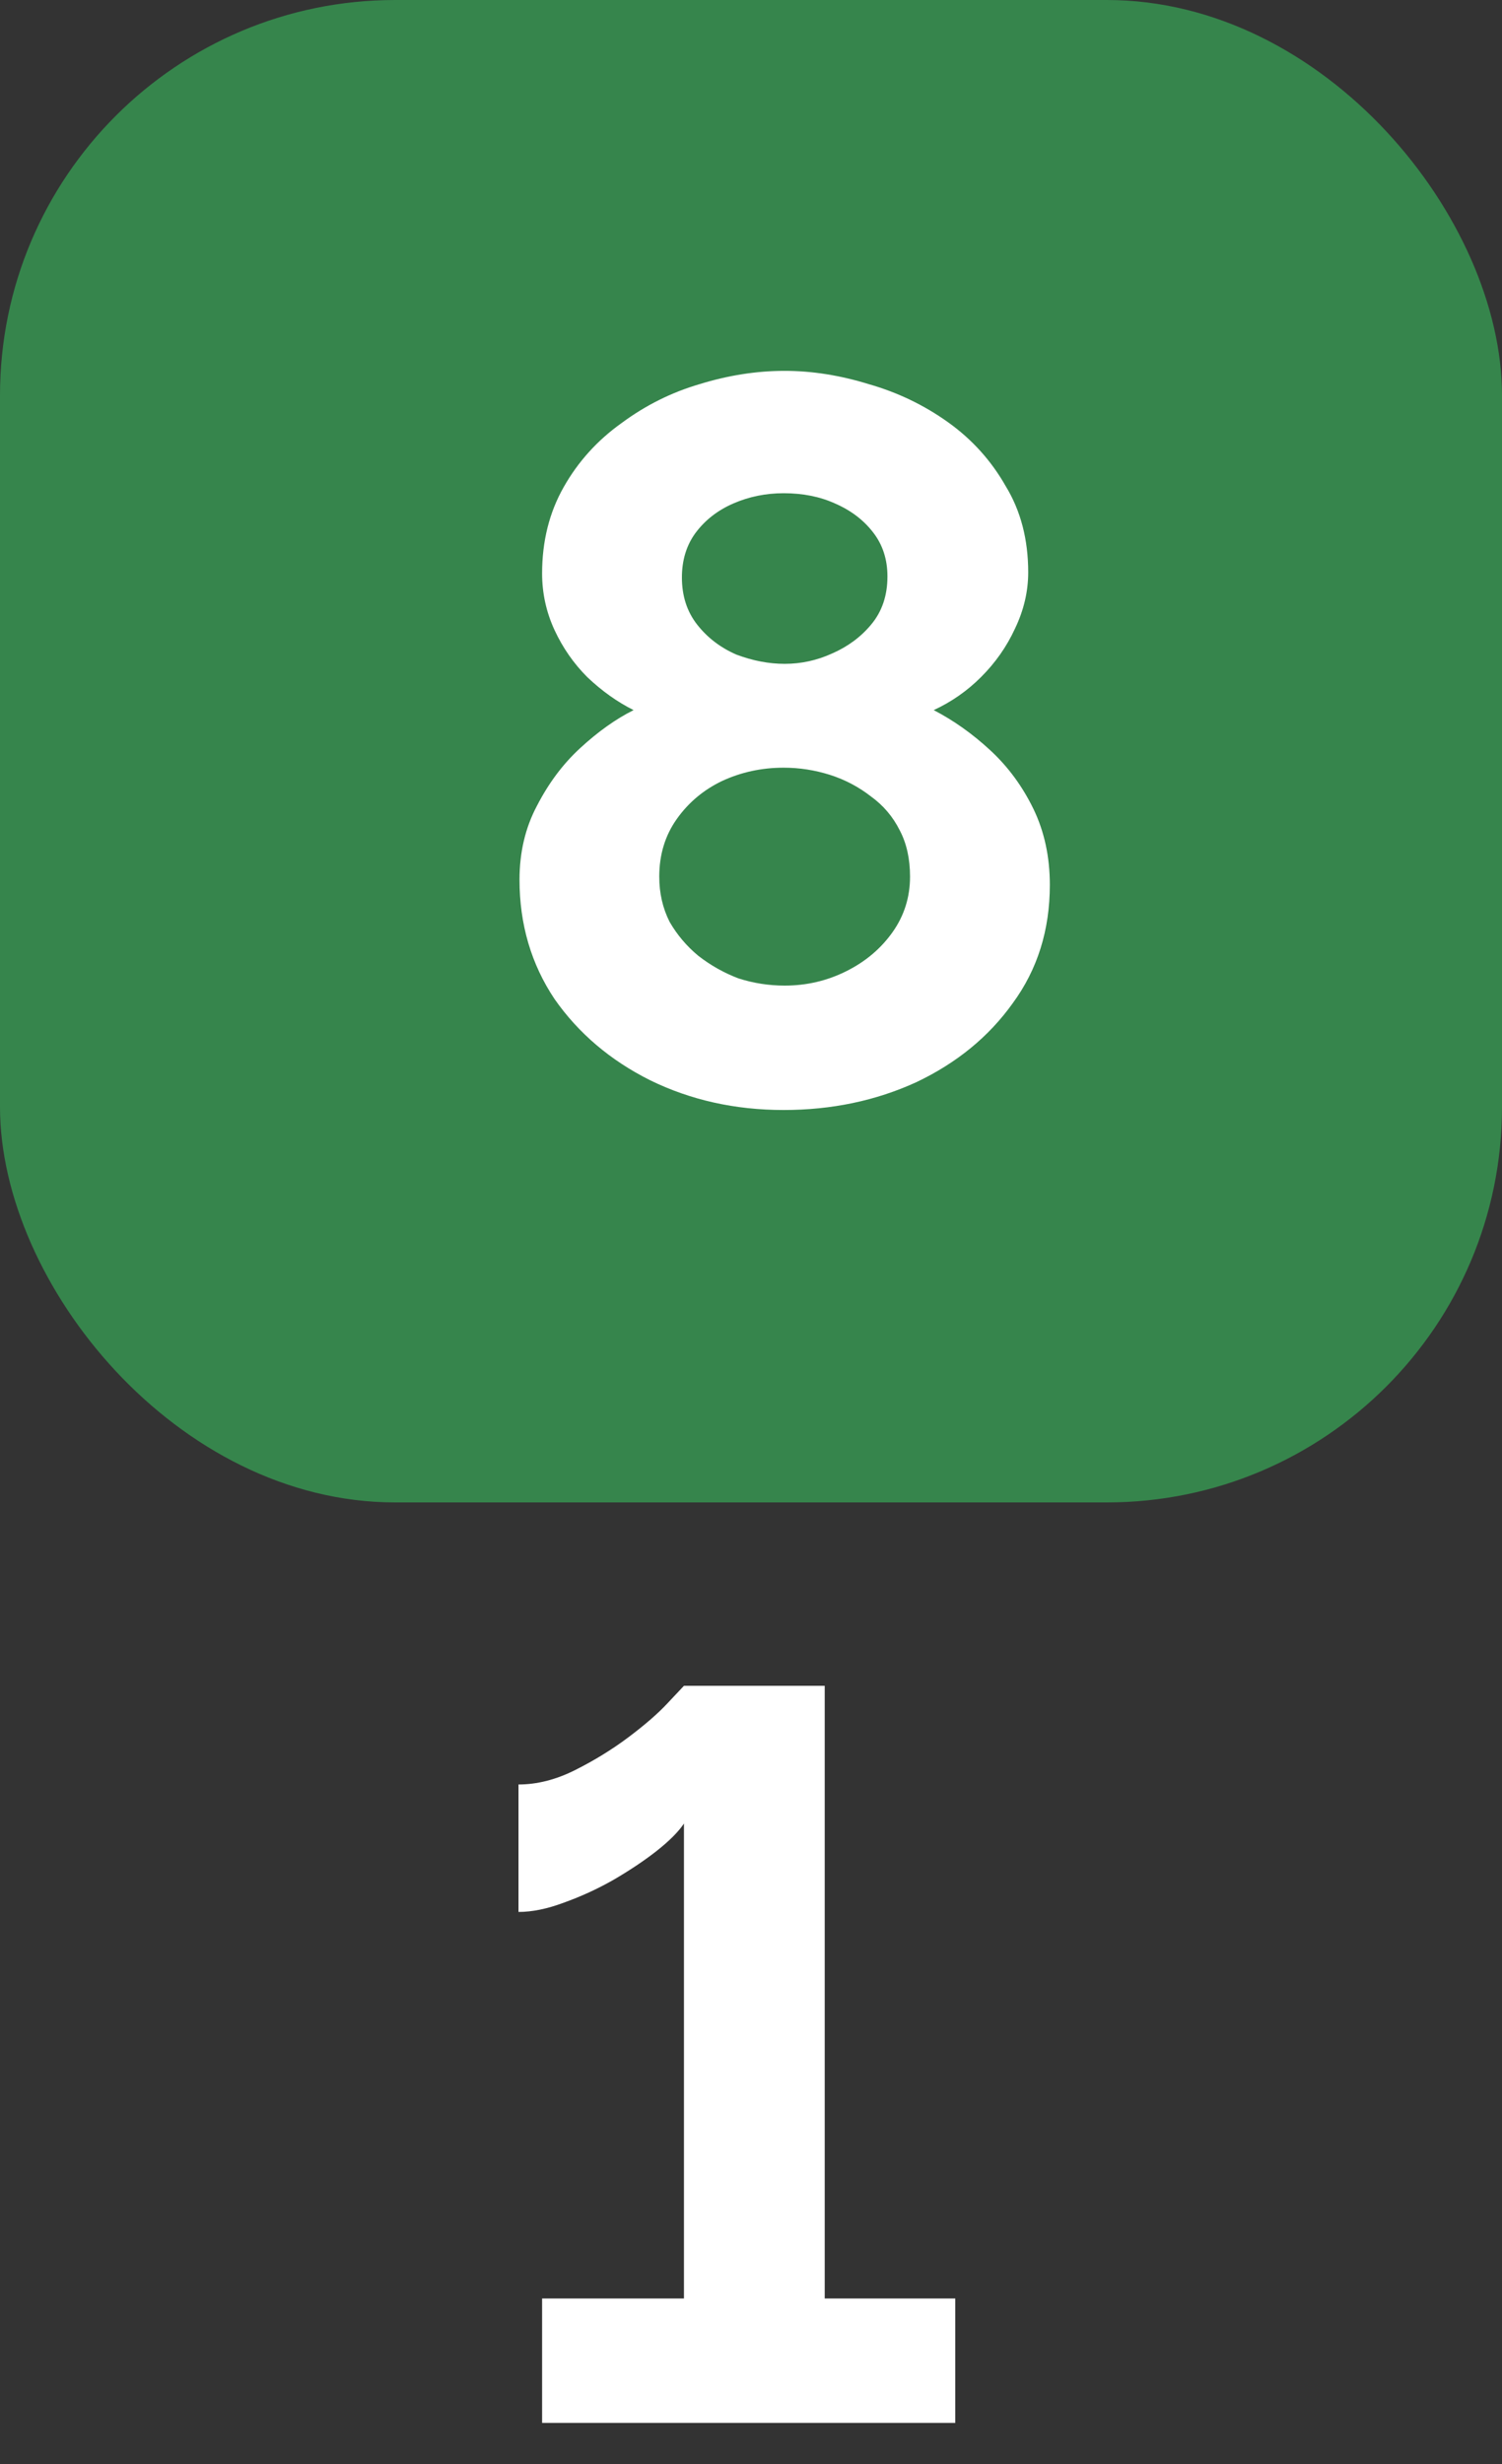
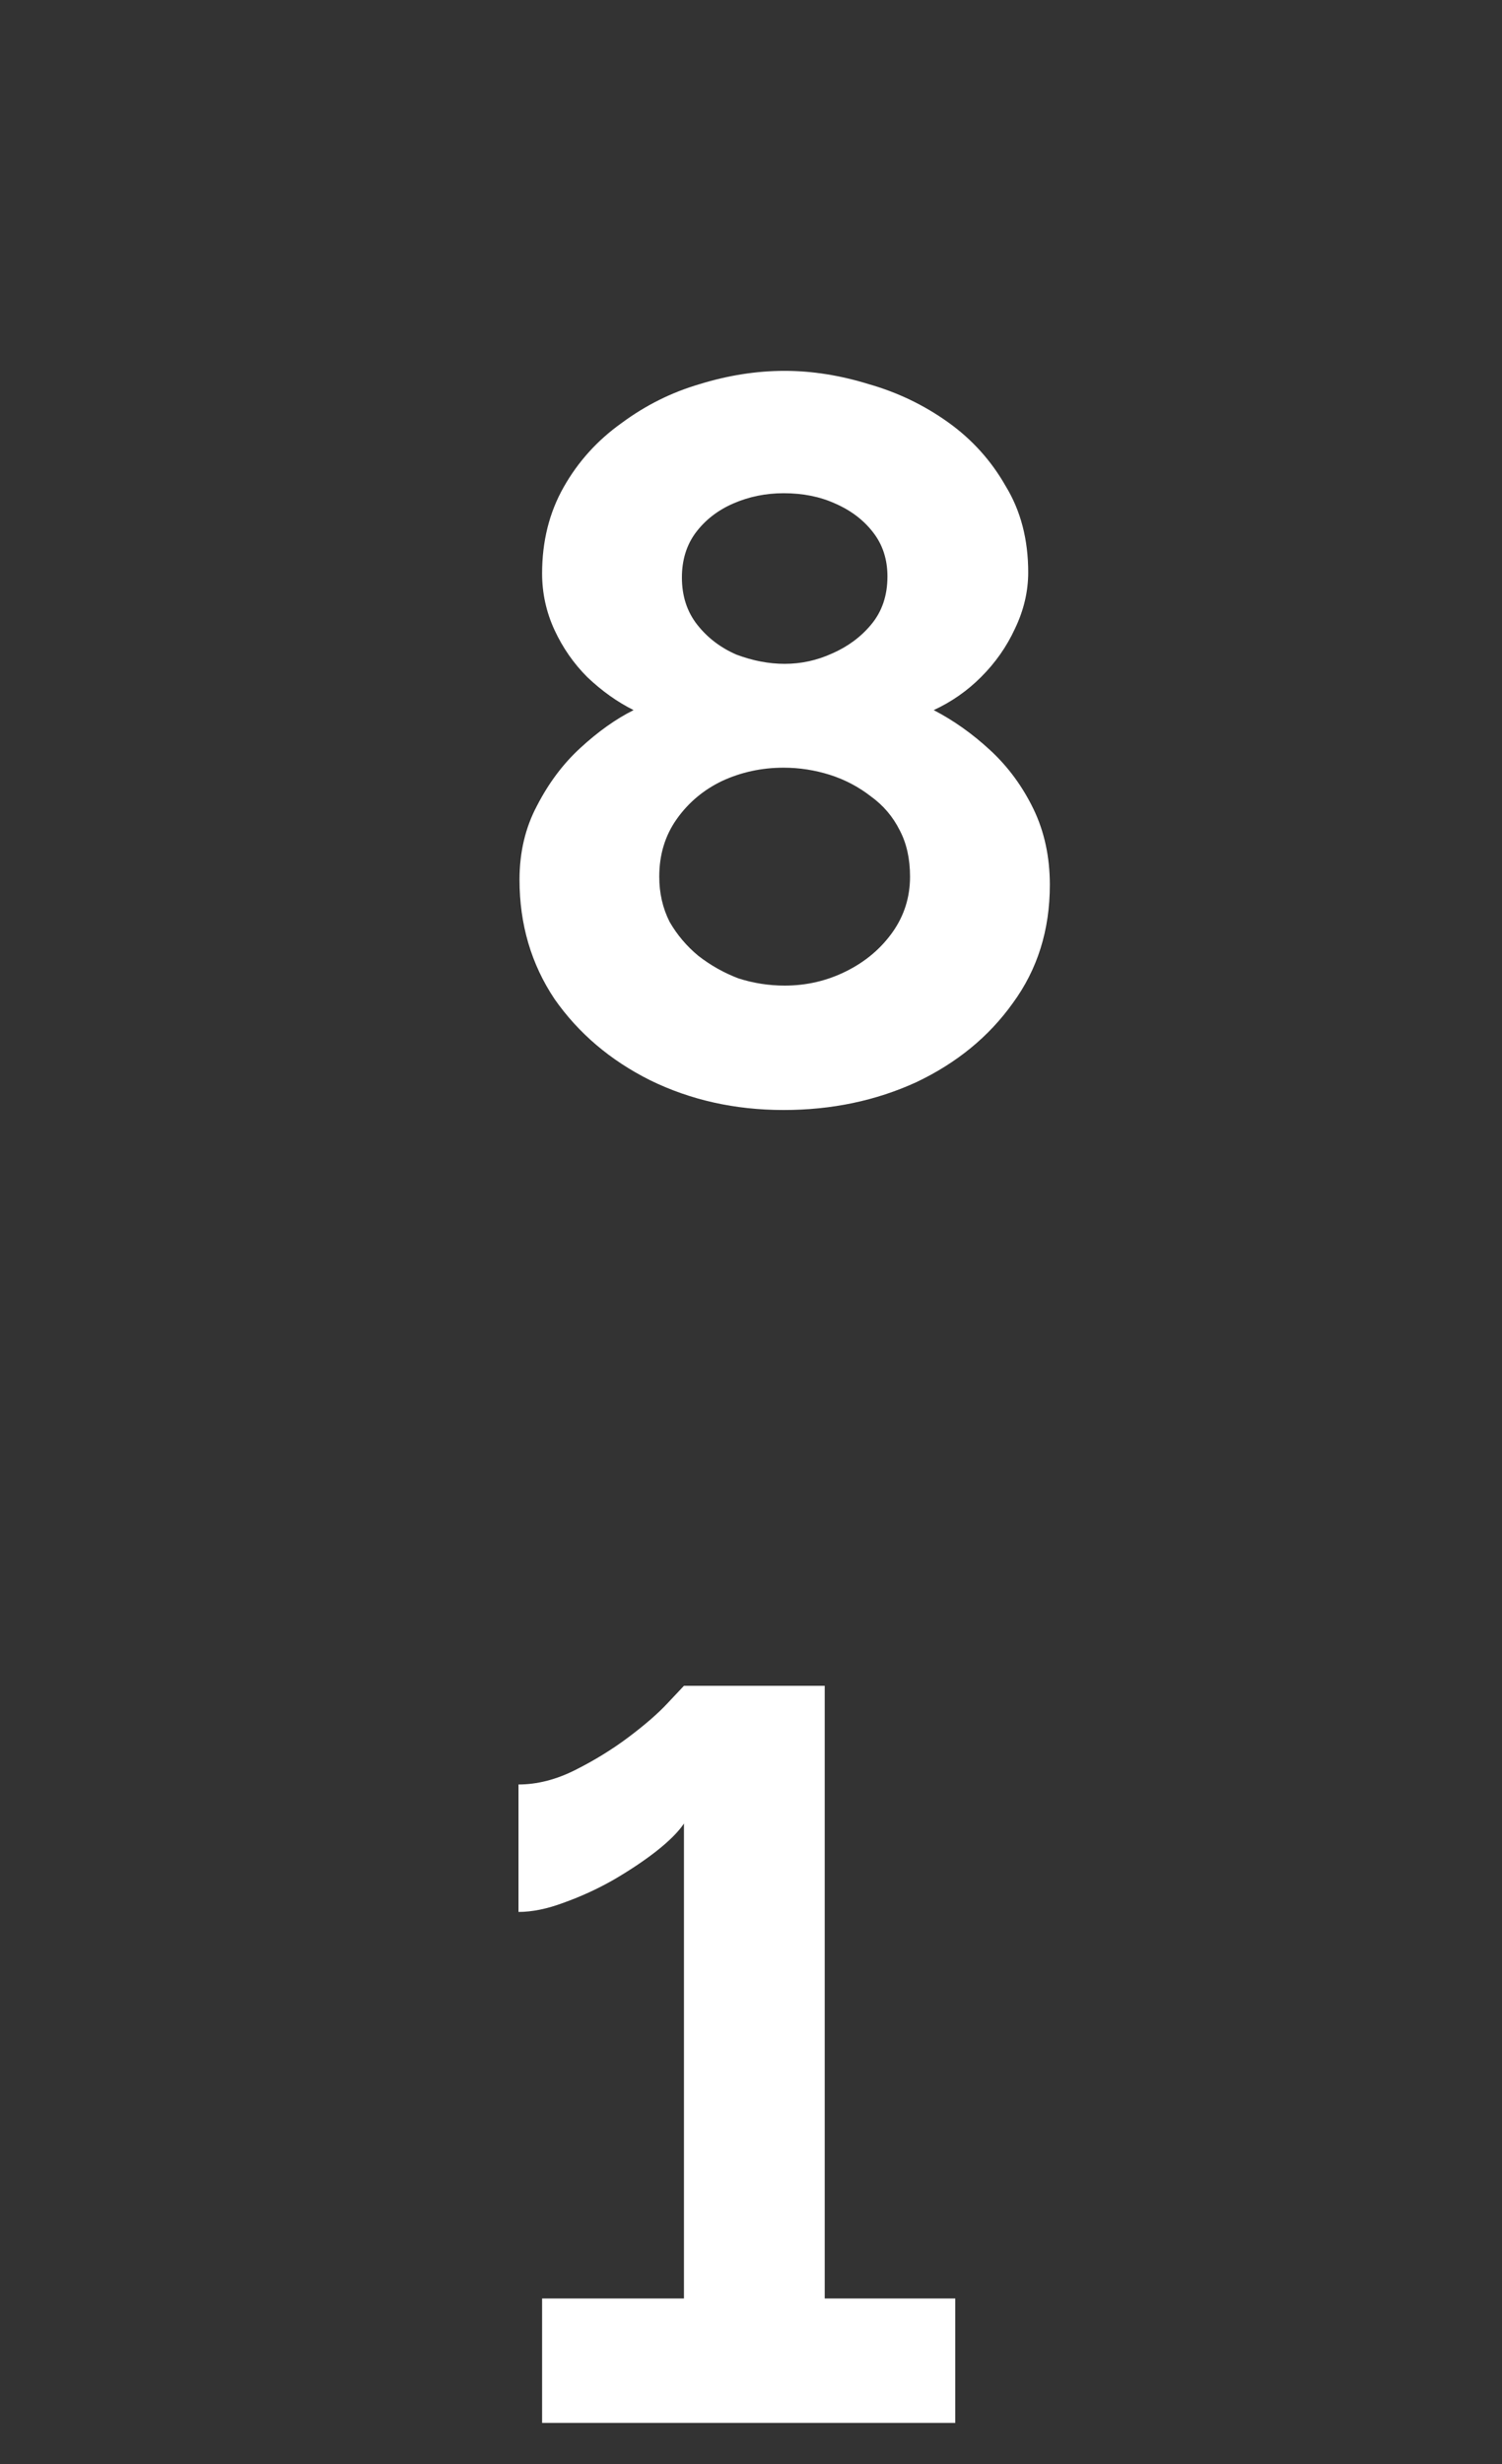
<svg xmlns="http://www.w3.org/2000/svg" width="25" height="41" viewBox="0 0 25 41" fill="none">
  <rect x="0" y="0" width="25" height="41" fill="#333333" stroke="none" />
-   <rect width="25" height="25" rx="6.579" fill="#36854C" />
  <path d="M17.474 14.724C17.474 15.476 17.268 16.132 16.858 16.691C16.459 17.25 15.923 17.689 15.25 18.008C14.577 18.316 13.841 18.47 13.043 18.47C12.234 18.47 11.492 18.304 10.819 17.974C10.158 17.643 9.628 17.193 9.229 16.622C8.841 16.041 8.647 15.379 8.647 14.638C8.647 14.182 8.744 13.771 8.938 13.407C9.132 13.03 9.371 12.711 9.656 12.449C9.953 12.175 10.249 11.964 10.546 11.816C10.272 11.679 10.016 11.496 9.776 11.268C9.548 11.04 9.366 10.778 9.229 10.482C9.092 10.185 9.023 9.871 9.023 9.541C9.023 9.005 9.143 8.526 9.383 8.104C9.622 7.682 9.941 7.329 10.341 7.043C10.74 6.747 11.173 6.53 11.641 6.393C12.12 6.245 12.593 6.171 13.06 6.171C13.517 6.171 13.984 6.245 14.463 6.393C14.942 6.53 15.381 6.741 15.78 7.026C16.179 7.311 16.498 7.665 16.738 8.087C16.989 8.497 17.114 8.976 17.114 9.524C17.114 9.843 17.04 10.157 16.892 10.464C16.755 10.761 16.567 11.029 16.327 11.268C16.099 11.496 15.837 11.679 15.541 11.816C15.871 11.987 16.185 12.209 16.481 12.483C16.778 12.757 17.017 13.082 17.2 13.458C17.382 13.834 17.474 14.256 17.474 14.724ZM15.147 14.587C15.147 14.29 15.09 14.034 14.976 13.817C14.862 13.589 14.702 13.401 14.497 13.253C14.292 13.093 14.064 12.973 13.813 12.893C13.562 12.814 13.306 12.774 13.043 12.774C12.678 12.774 12.336 12.848 12.017 12.996C11.709 13.144 11.458 13.355 11.264 13.629C11.07 13.903 10.973 14.222 10.973 14.587C10.973 14.861 11.03 15.111 11.145 15.339C11.27 15.556 11.43 15.744 11.623 15.904C11.829 16.064 12.051 16.189 12.291 16.28C12.541 16.36 12.798 16.4 13.06 16.4C13.425 16.4 13.767 16.32 14.087 16.16C14.406 16.001 14.662 15.784 14.856 15.511C15.05 15.237 15.147 14.929 15.147 14.587ZM11.35 9.609C11.35 9.917 11.435 10.179 11.606 10.396C11.777 10.613 11.994 10.778 12.256 10.892C12.53 10.995 12.798 11.046 13.06 11.046C13.334 11.046 13.596 10.989 13.847 10.875C14.109 10.761 14.326 10.601 14.497 10.396C14.68 10.179 14.771 9.911 14.771 9.592C14.771 9.307 14.691 9.062 14.531 8.857C14.372 8.651 14.161 8.492 13.899 8.378C13.648 8.264 13.363 8.207 13.043 8.207C12.747 8.207 12.467 8.264 12.205 8.378C11.943 8.492 11.732 8.657 11.572 8.874C11.424 9.079 11.35 9.324 11.35 9.609ZM15.9 38.246V40.316H9.023V38.246H11.384V30.343C11.293 30.48 11.139 30.634 10.922 30.805C10.717 30.965 10.477 31.125 10.204 31.284C9.941 31.433 9.668 31.558 9.383 31.66C9.109 31.763 8.858 31.814 8.63 31.814V29.693C8.938 29.693 9.252 29.614 9.571 29.454C9.89 29.294 10.187 29.112 10.46 28.907C10.734 28.701 10.951 28.513 11.11 28.342C11.281 28.16 11.373 28.063 11.384 28.051H13.727V38.246H15.9Z" fill="white" />
</svg>